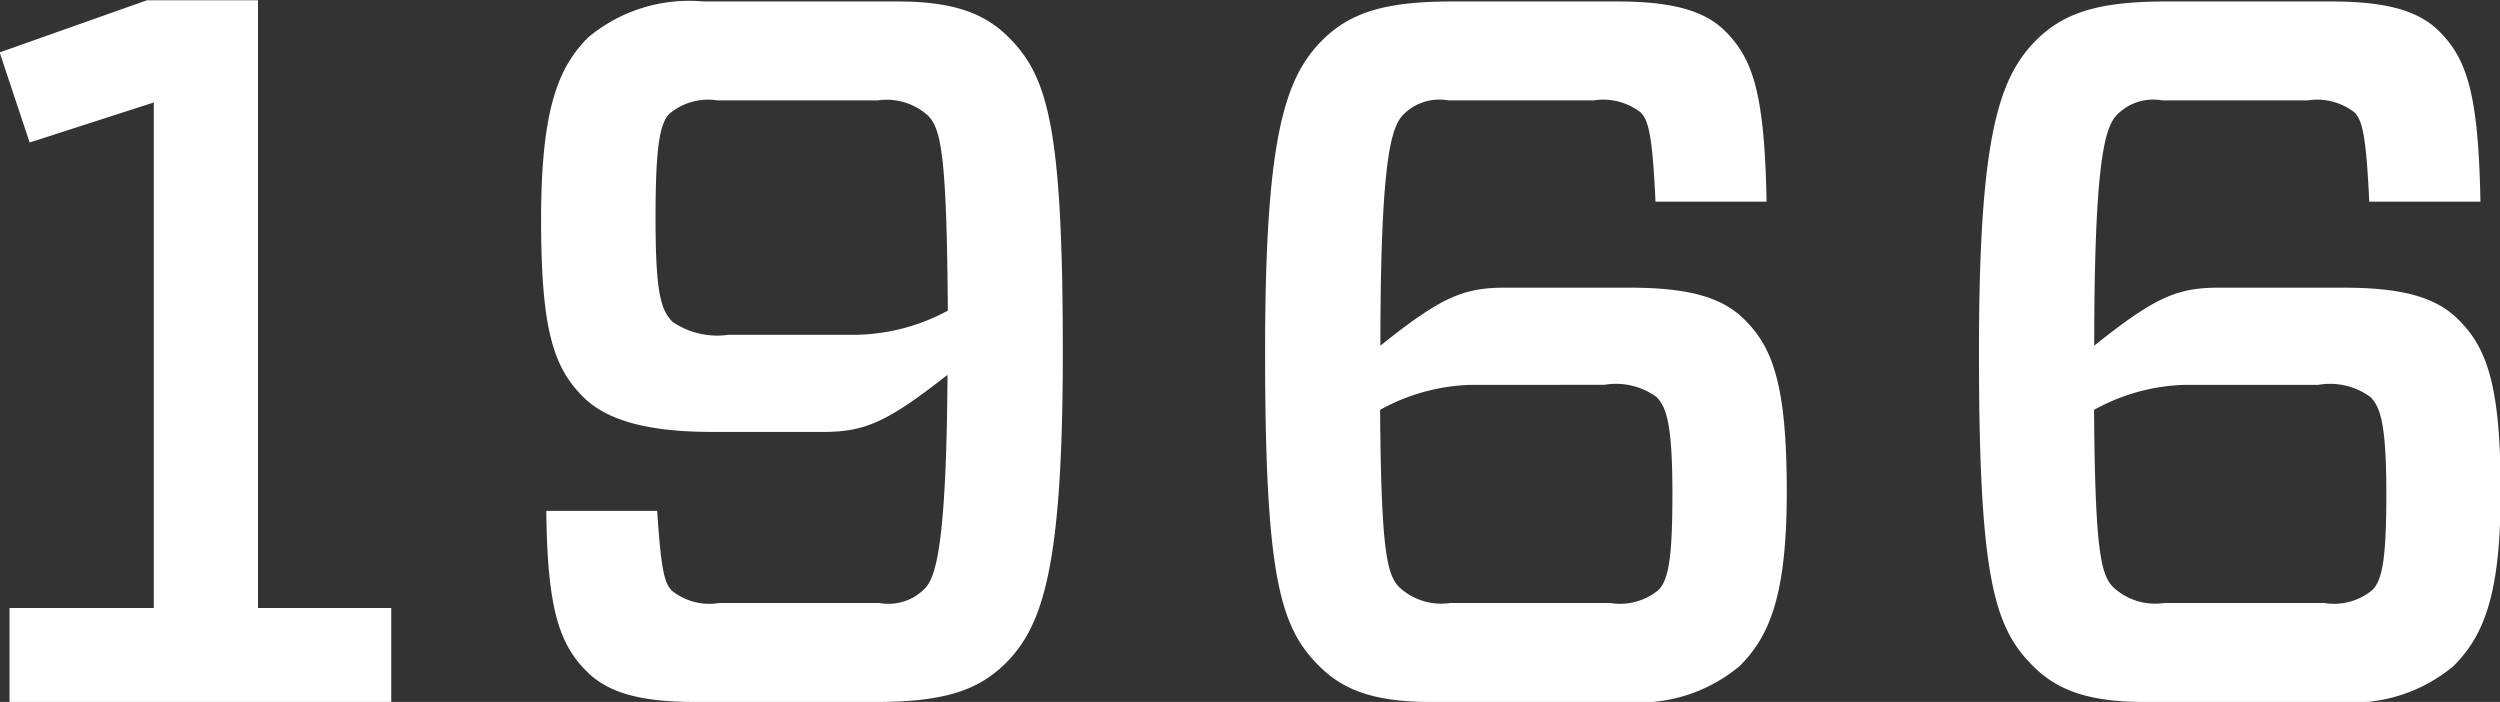
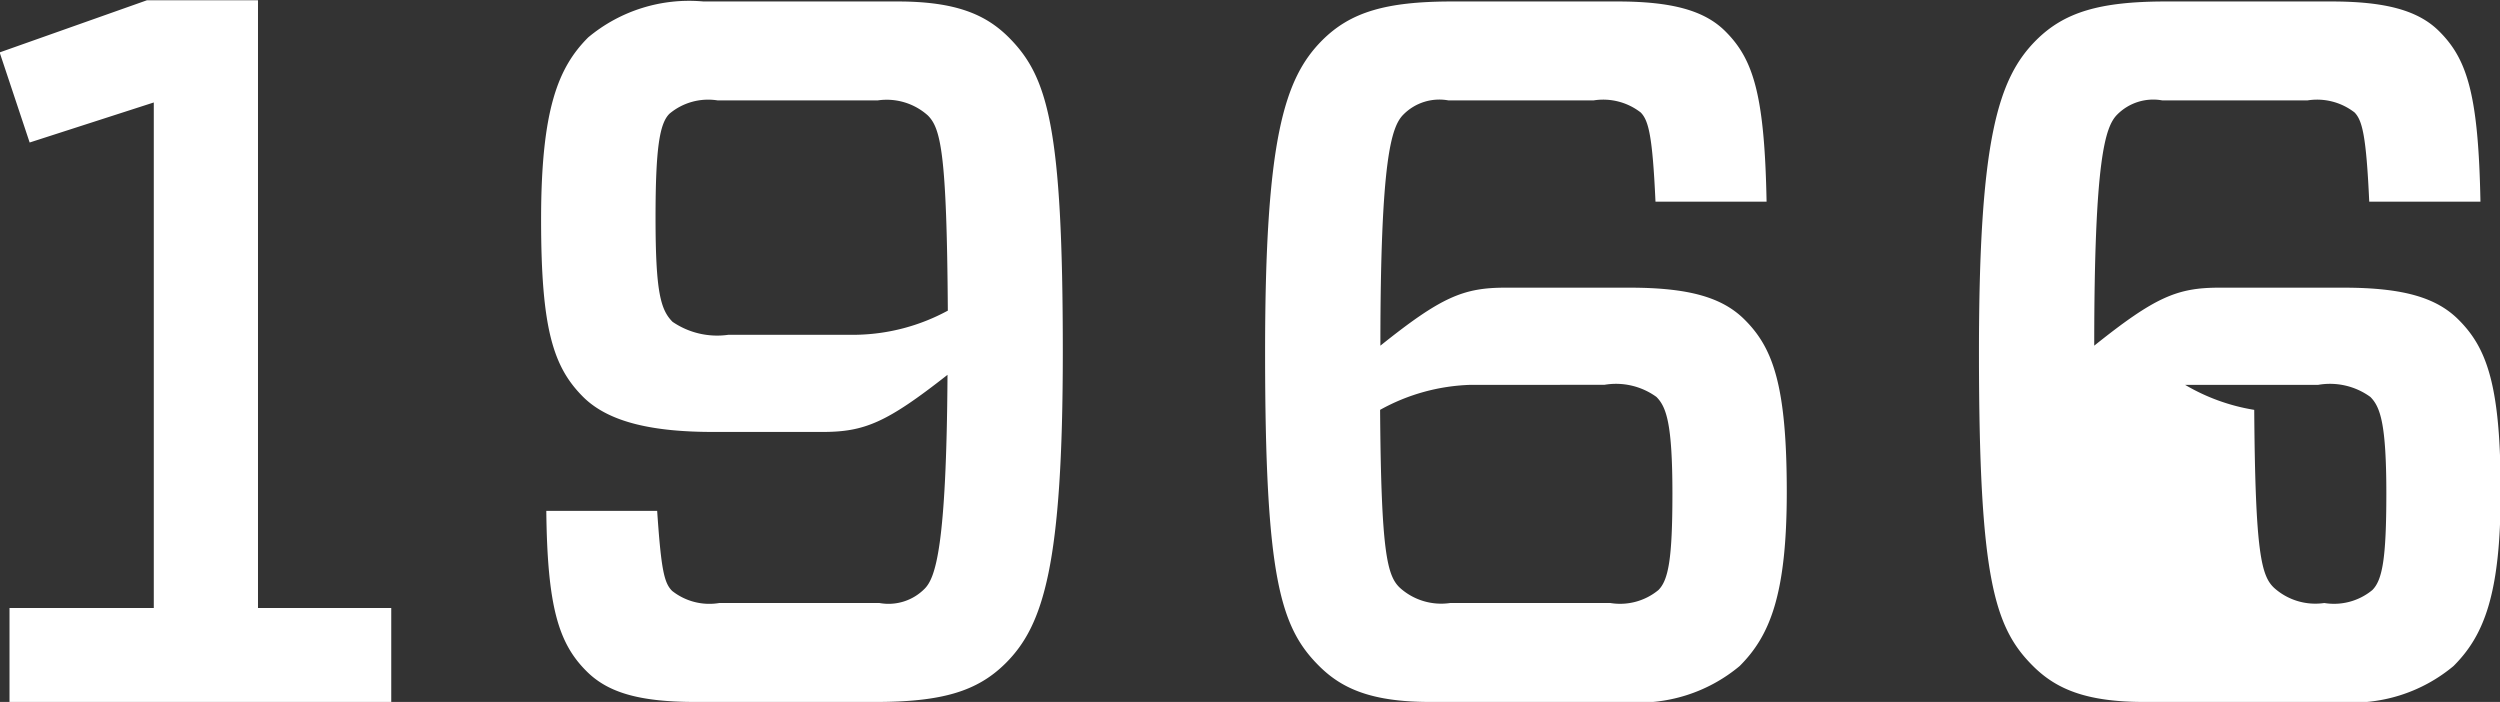
<svg xmlns="http://www.w3.org/2000/svg" width="84.907" height="23.84" viewBox="0 0 84.907 23.84">
  <rect x="0" y="0" width="84.907" height="23.84" fill="#333333" stroke="none" />
  <defs>
    <style>
      .cls-1 {
        fill: #fff;
        fill-rule: evenodd;
      }
    </style>
  </defs>
-   <path id="_1966" data-name="1966" class="cls-1" d="M649.574,9103.93v-20.64H645.8l-5,1.77,1.019,3.06,4.216-1.36v17.17h-4.9v3.19H654.1v-3.19h-4.521Zm9.792-3.3c0.034,3.23.408,4.49,1.36,5.44,0.714,0.72,1.768,1.05,3.706,1.05h6.119c2.278,0,3.468-.37,4.42-1.32,1.291-1.29,1.937-3.37,1.937-10.57,0-7.65-.51-9.35-1.835-10.68-0.782-.78-1.8-1.22-3.774-1.22h-6.6a5.346,5.346,0,0,0-3.91,1.22c-1.02,1.02-1.6,2.45-1.6,6.19,0,3.7.408,5,1.428,6.02,0.884,0.88,2.414,1.19,4.42,1.19h3.705c1.428,0,2.176-.31,4.25-1.94-0.034,5.85-.408,6.9-0.782,7.27a1.722,1.722,0,0,1-1.53.48h-5.439a2.037,2.037,0,0,1-1.6-.41c-0.272-.27-0.374-0.71-0.51-2.72h-3.774Zm10.539-5.98h-4.351a2.683,2.683,0,0,1-1.9-.44c-0.408-.41-0.578-1.02-0.578-3.54,0-2.35.136-3.2,0.476-3.53a2.043,2.043,0,0,1,1.632-.45h5.439a2.094,2.094,0,0,1,1.7.51c0.442,0.44.646,1.29,0.68,6.63A6.77,6.77,0,0,1,669.905,9094.65Zm27.132-4.52h3.773c-0.068-3.61-.442-4.83-1.394-5.78-0.714-.72-1.835-1.02-3.671-1.02h-5.61c-2.277,0-3.467.37-4.419,1.32-1.292,1.3-1.938,3.37-1.938,10.58,0,7.65.51,9.35,1.836,10.67,0.782,0.78,1.8,1.22,3.773,1.22h6.6a5.344,5.344,0,0,0,3.909-1.22c1.02-1.02,1.6-2.41,1.6-5.91,0-3.64-.476-4.9-1.428-5.85-0.748-.75-1.869-1.09-3.909-1.09h-4.216c-1.428,0-2.176.31-4.249,1.97,0-6.36.374-7.44,0.782-7.85a1.718,1.718,0,0,1,1.529-.48h4.93a2.077,2.077,0,0,1,1.6.41C696.8,9087.37,696.935,9087.88,697.037,9090.13Zm-6.256,6.22H695.3a2.339,2.339,0,0,1,1.768.41c0.34,0.34.544,0.91,0.544,3.29,0,2.21-.136,2.93-0.476,3.27a2.045,2.045,0,0,1-1.632.44h-5.44a2.091,2.091,0,0,1-1.7-.51c-0.442-.41-0.646-1.19-0.68-6.05A6.727,6.727,0,0,1,690.781,9096.35Zm30.5-6.22h3.774c-0.068-3.61-.442-4.83-1.394-5.78-0.714-.72-1.836-1.02-3.671-1.02h-5.61c-2.278,0-3.467.37-4.419,1.32-1.292,1.3-1.938,3.37-1.938,10.58,0,7.65.51,9.35,1.836,10.67,0.782,0.78,1.8,1.22,3.773,1.22h6.6a5.345,5.345,0,0,0,3.909-1.22c1.02-1.02,1.6-2.41,1.6-5.91,0-3.64-.476-4.9-1.428-5.85-0.748-.75-1.87-1.09-3.909-1.09h-4.216c-1.428,0-2.176.31-4.25,1.97,0-6.36.374-7.44,0.782-7.85a1.722,1.722,0,0,1,1.53-.48h4.93a2.077,2.077,0,0,1,1.6.41C721.04,9087.37,721.176,9087.88,721.278,9090.13Zm-6.255,6.22h4.522a2.336,2.336,0,0,1,1.767.41c0.34,0.34.544,0.91,0.544,3.29,0,2.21-.136,2.93-0.476,3.27a2.043,2.043,0,0,1-1.631.44h-5.44a2.094,2.094,0,0,1-1.7-.51c-0.442-.41-0.646-1.19-0.68-6.05A6.734,6.734,0,0,1,715.023,9096.35Z" transform="translate(-640.812 -9083.28)" />
+   <path id="_1966" data-name="1966" class="cls-1" d="M649.574,9103.93v-20.64H645.8l-5,1.77,1.019,3.06,4.216-1.36v17.17h-4.9v3.19H654.1v-3.19h-4.521Zm9.792-3.3c0.034,3.23.408,4.49,1.36,5.44,0.714,0.72,1.768,1.05,3.706,1.05h6.119c2.278,0,3.468-.37,4.42-1.32,1.291-1.29,1.937-3.37,1.937-10.57,0-7.65-.51-9.35-1.835-10.68-0.782-.78-1.8-1.22-3.774-1.22h-6.6a5.346,5.346,0,0,0-3.91,1.22c-1.02,1.02-1.6,2.45-1.6,6.19,0,3.7.408,5,1.428,6.02,0.884,0.88,2.414,1.19,4.42,1.19h3.705c1.428,0,2.176-.31,4.25-1.94-0.034,5.85-.408,6.9-0.782,7.27a1.722,1.722,0,0,1-1.53.48h-5.439a2.037,2.037,0,0,1-1.6-.41c-0.272-.27-0.374-0.71-0.51-2.72h-3.774Zm10.539-5.98h-4.351a2.683,2.683,0,0,1-1.9-.44c-0.408-.41-0.578-1.02-0.578-3.54,0-2.35.136-3.2,0.476-3.53a2.043,2.043,0,0,1,1.632-.45h5.439a2.094,2.094,0,0,1,1.7.51c0.442,0.44.646,1.29,0.68,6.63A6.77,6.77,0,0,1,669.905,9094.65Zm27.132-4.52h3.773c-0.068-3.61-.442-4.83-1.394-5.78-0.714-.72-1.835-1.02-3.671-1.02h-5.61c-2.277,0-3.467.37-4.419,1.32-1.292,1.3-1.938,3.37-1.938,10.58,0,7.65.51,9.35,1.836,10.67,0.782,0.78,1.8,1.22,3.773,1.22h6.6a5.344,5.344,0,0,0,3.909-1.22c1.02-1.02,1.6-2.41,1.6-5.91,0-3.64-.476-4.9-1.428-5.85-0.748-.75-1.869-1.09-3.909-1.09h-4.216c-1.428,0-2.176.31-4.249,1.97,0-6.36.374-7.44,0.782-7.85a1.718,1.718,0,0,1,1.529-.48h4.93a2.077,2.077,0,0,1,1.6.41C696.8,9087.37,696.935,9087.88,697.037,9090.13Zm-6.256,6.22H695.3a2.339,2.339,0,0,1,1.768.41c0.34,0.34.544,0.91,0.544,3.29,0,2.21-.136,2.93-0.476,3.27a2.045,2.045,0,0,1-1.632.44h-5.44a2.091,2.091,0,0,1-1.7-.51c-0.442-.41-0.646-1.19-0.68-6.05A6.727,6.727,0,0,1,690.781,9096.35Zm30.5-6.22h3.774c-0.068-3.61-.442-4.83-1.394-5.78-0.714-.72-1.836-1.02-3.671-1.02h-5.61c-2.278,0-3.467.37-4.419,1.32-1.292,1.3-1.938,3.37-1.938,10.58,0,7.65.51,9.35,1.836,10.67,0.782,0.78,1.8,1.22,3.773,1.22h6.6a5.345,5.345,0,0,0,3.909-1.22c1.02-1.02,1.6-2.41,1.6-5.91,0-3.64-.476-4.9-1.428-5.85-0.748-.75-1.87-1.09-3.909-1.09h-4.216c-1.428,0-2.176.31-4.25,1.97,0-6.36.374-7.44,0.782-7.85a1.722,1.722,0,0,1,1.53-.48h4.93a2.077,2.077,0,0,1,1.6.41C721.04,9087.37,721.176,9087.88,721.278,9090.13Zm-6.255,6.22h4.522a2.336,2.336,0,0,1,1.767.41c0.34,0.34.544,0.91,0.544,3.29,0,2.21-.136,2.93-0.476,3.27a2.043,2.043,0,0,1-1.631.44a2.094,2.094,0,0,1-1.7-.51c-0.442-.41-0.646-1.19-0.68-6.05A6.734,6.734,0,0,1,715.023,9096.35Z" transform="translate(-640.812 -9083.28)" />
</svg>